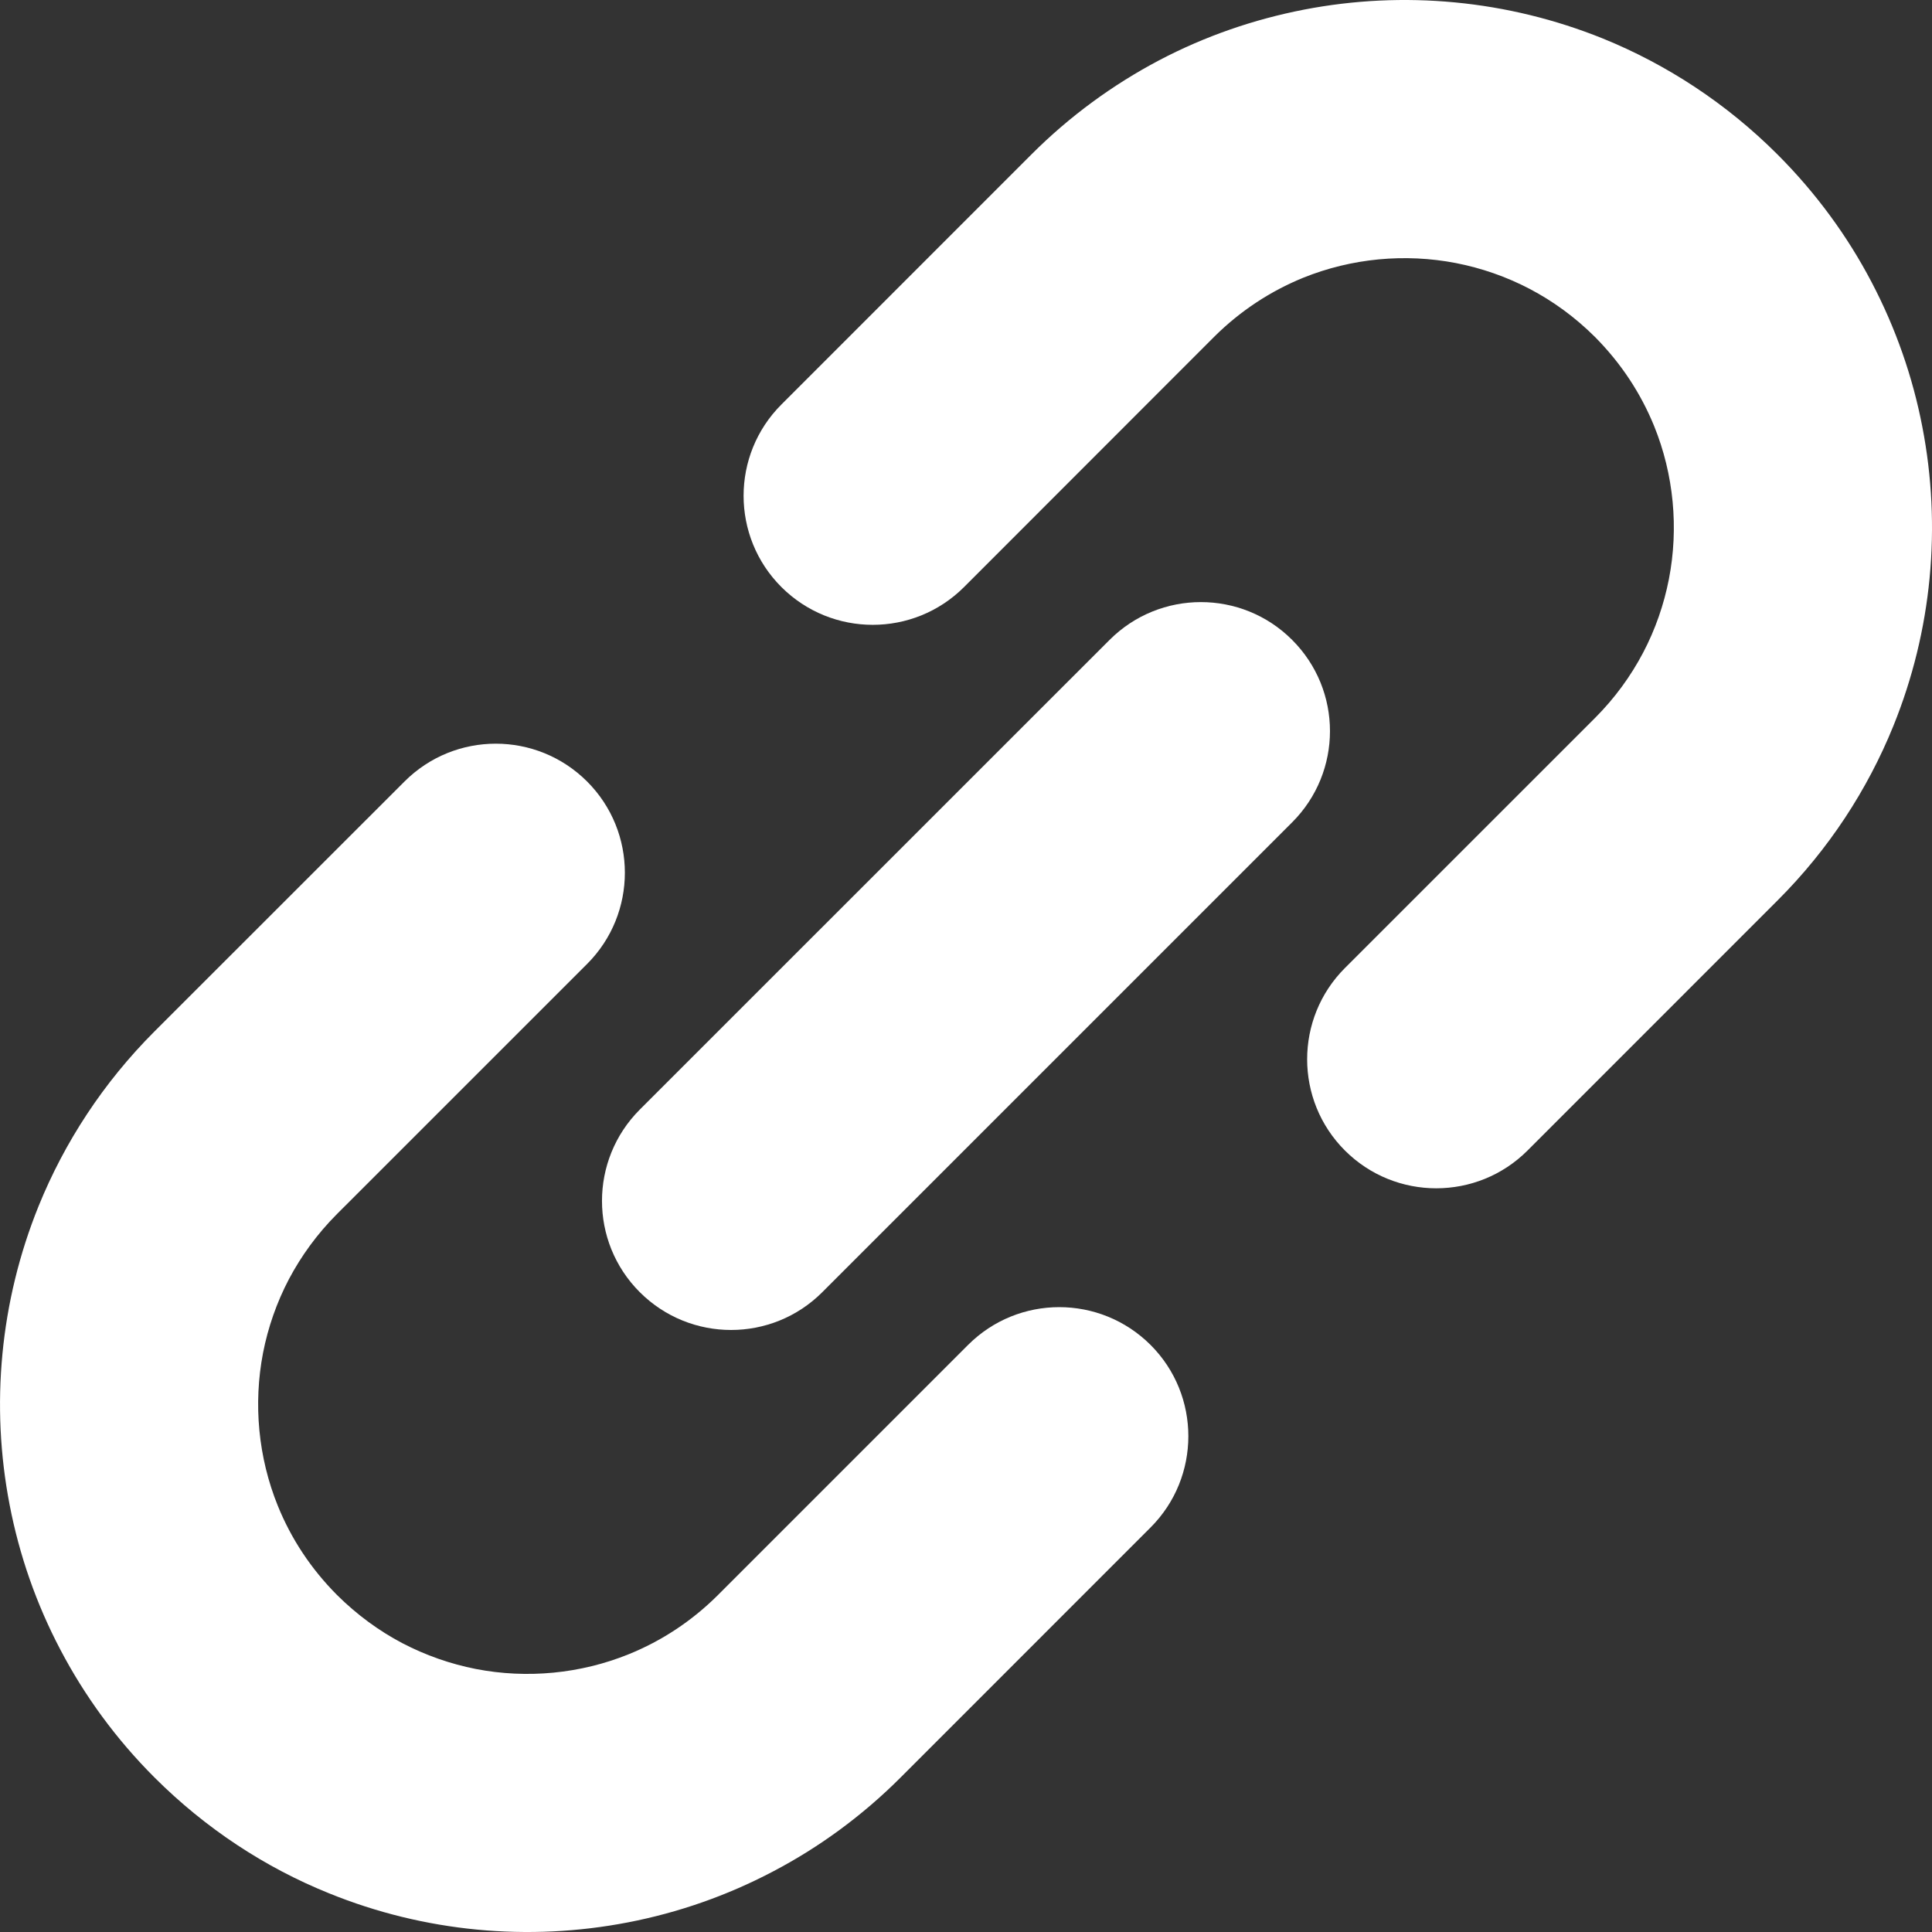
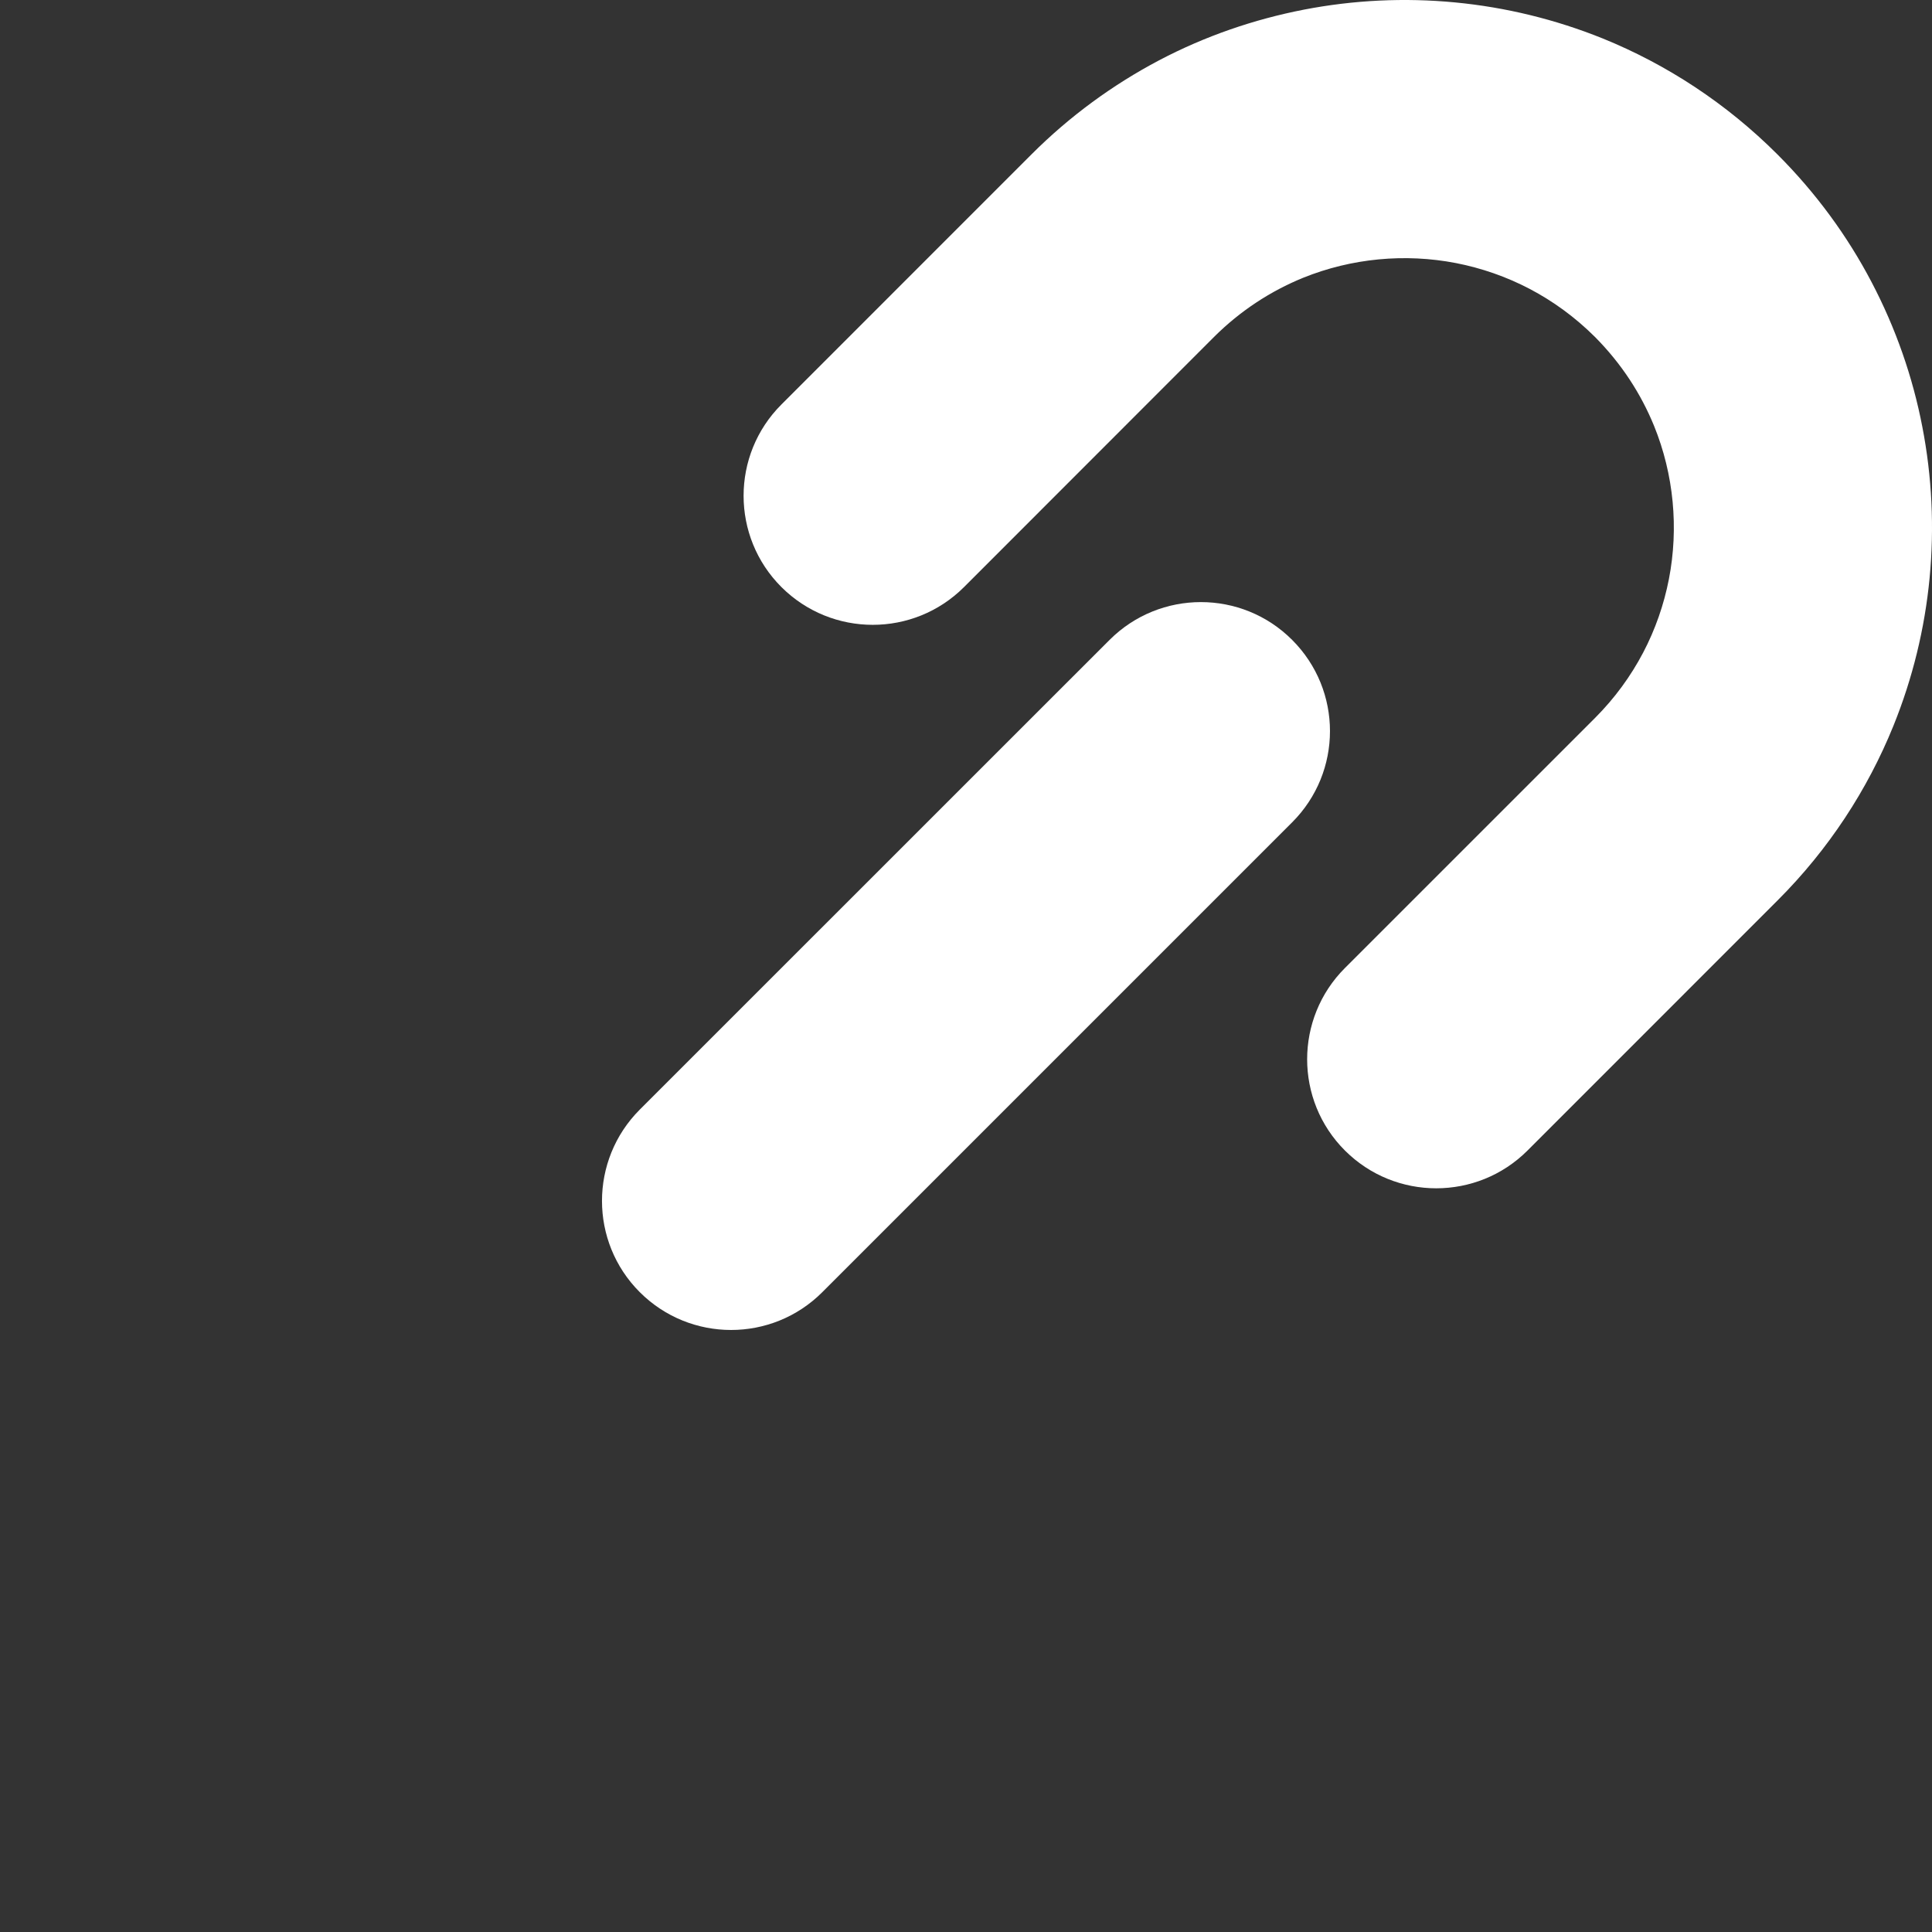
<svg xmlns="http://www.w3.org/2000/svg" width="40" height="40" viewBox="0 0 40 40" fill="none">
  <rect x="0" y="0" width="40" height="40" fill="#333333" stroke="none" />
  <path d="M39.8 8.838C39.601 7.805 39.25 6.796 38.749 5.841C38.25 4.888 37.597 3.994 36.801 3.198C35.741 2.138 34.504 1.333 33.187 0.798C31.21 6.08713e-05 29.059 -0.2 26.994 0.2C25.961 0.401 24.951 0.747 23.997 1.249C23.046 1.751 22.15 2.401 21.354 3.198L16.179 8.374C15.134 9.417 15.134 11.112 16.179 12.155C17.224 13.197 18.915 13.197 19.959 12.155L25.135 6.976C25.684 6.43 26.308 6.026 26.978 5.752C27.982 5.346 29.09 5.242 30.146 5.447C30.673 5.55 31.187 5.728 31.672 5.982C32.155 6.236 32.609 6.565 33.022 6.976C33.571 7.529 33.974 8.152 34.247 8.821C34.654 9.824 34.758 10.934 34.553 11.989C34.45 12.517 34.272 13.031 34.019 13.513C33.763 13.999 33.434 14.453 33.022 14.866L27.846 20.041C26.802 21.084 26.802 22.779 27.846 23.821C28.89 24.863 30.582 24.863 31.625 23.821L36.801 18.644C37.863 17.584 38.666 16.347 39.2 15.03C40.001 13.053 40.2 10.902 39.8 8.838Z" fill="white" />
-   <path d="M20.042 27.846L14.865 33.023C14.315 33.571 13.691 33.975 13.022 34.247C12.018 34.655 10.909 34.759 9.854 34.555C9.326 34.451 8.813 34.272 8.328 34.019C7.845 33.764 7.391 33.433 6.978 33.023C6.429 32.471 6.025 31.849 5.753 31.179C5.346 30.176 5.242 29.067 5.446 28.01C5.549 27.482 5.728 26.968 5.981 26.485C6.237 26.002 6.566 25.547 6.978 25.134L12.155 19.958C13.198 18.915 13.198 17.222 12.155 16.18C11.11 15.136 9.418 15.136 8.375 16.18L3.199 21.354C2.137 22.416 1.334 23.652 0.799 24.971C-0 26.945 -0.199 29.1 0.2 31.16C0.399 32.193 0.749 33.204 1.251 34.157C1.751 35.11 2.403 36.006 3.199 36.801C4.261 37.862 5.496 38.668 6.813 39.199C8.789 40.001 10.942 40.2 13.005 39.8C14.039 39.6 15.048 39.25 16 38.749C16.954 38.25 17.85 37.597 18.646 36.801L23.822 31.624C24.864 30.581 24.864 28.888 23.822 27.846C22.776 26.802 21.085 26.802 20.042 27.846Z" fill="white" />
  <path d="M26.752 13.248C25.71 12.205 24.017 12.205 22.973 13.248L13.245 22.974C12.203 24.018 12.203 25.71 13.245 26.752C14.29 27.797 15.983 27.797 17.026 26.752L26.752 17.026C27.797 15.982 27.797 14.291 26.752 13.248Z" fill="white" />
</svg>